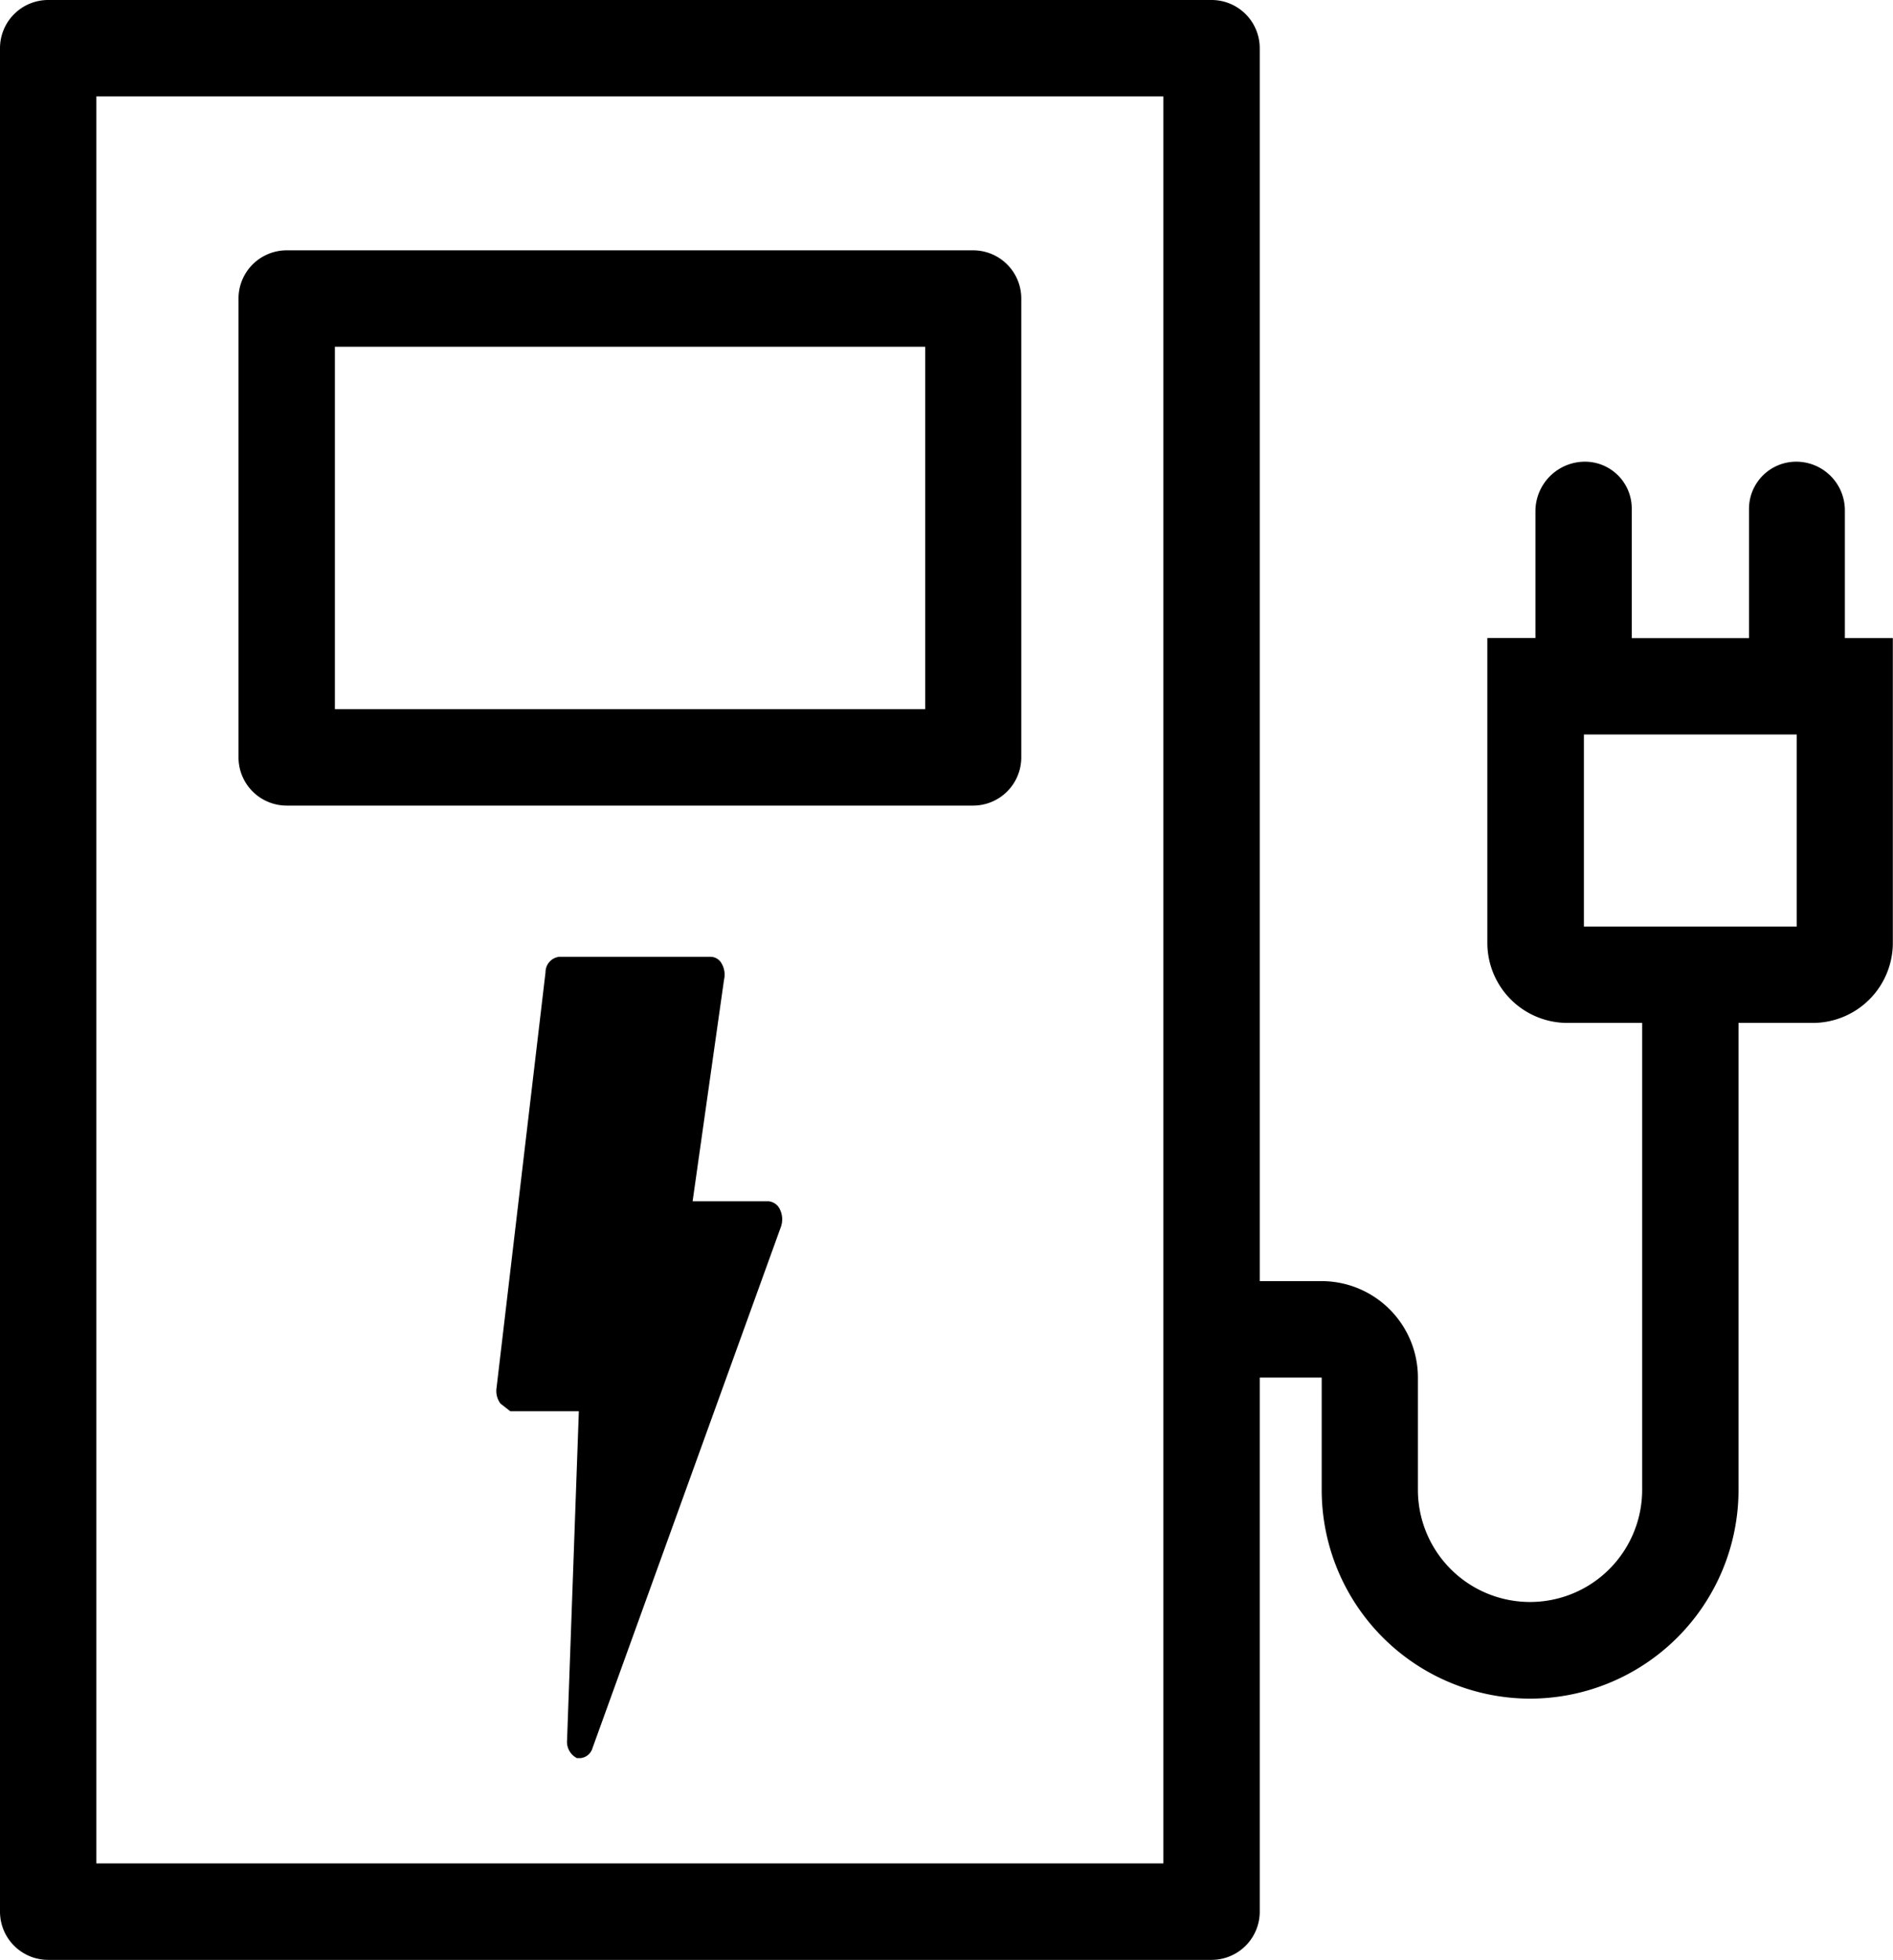
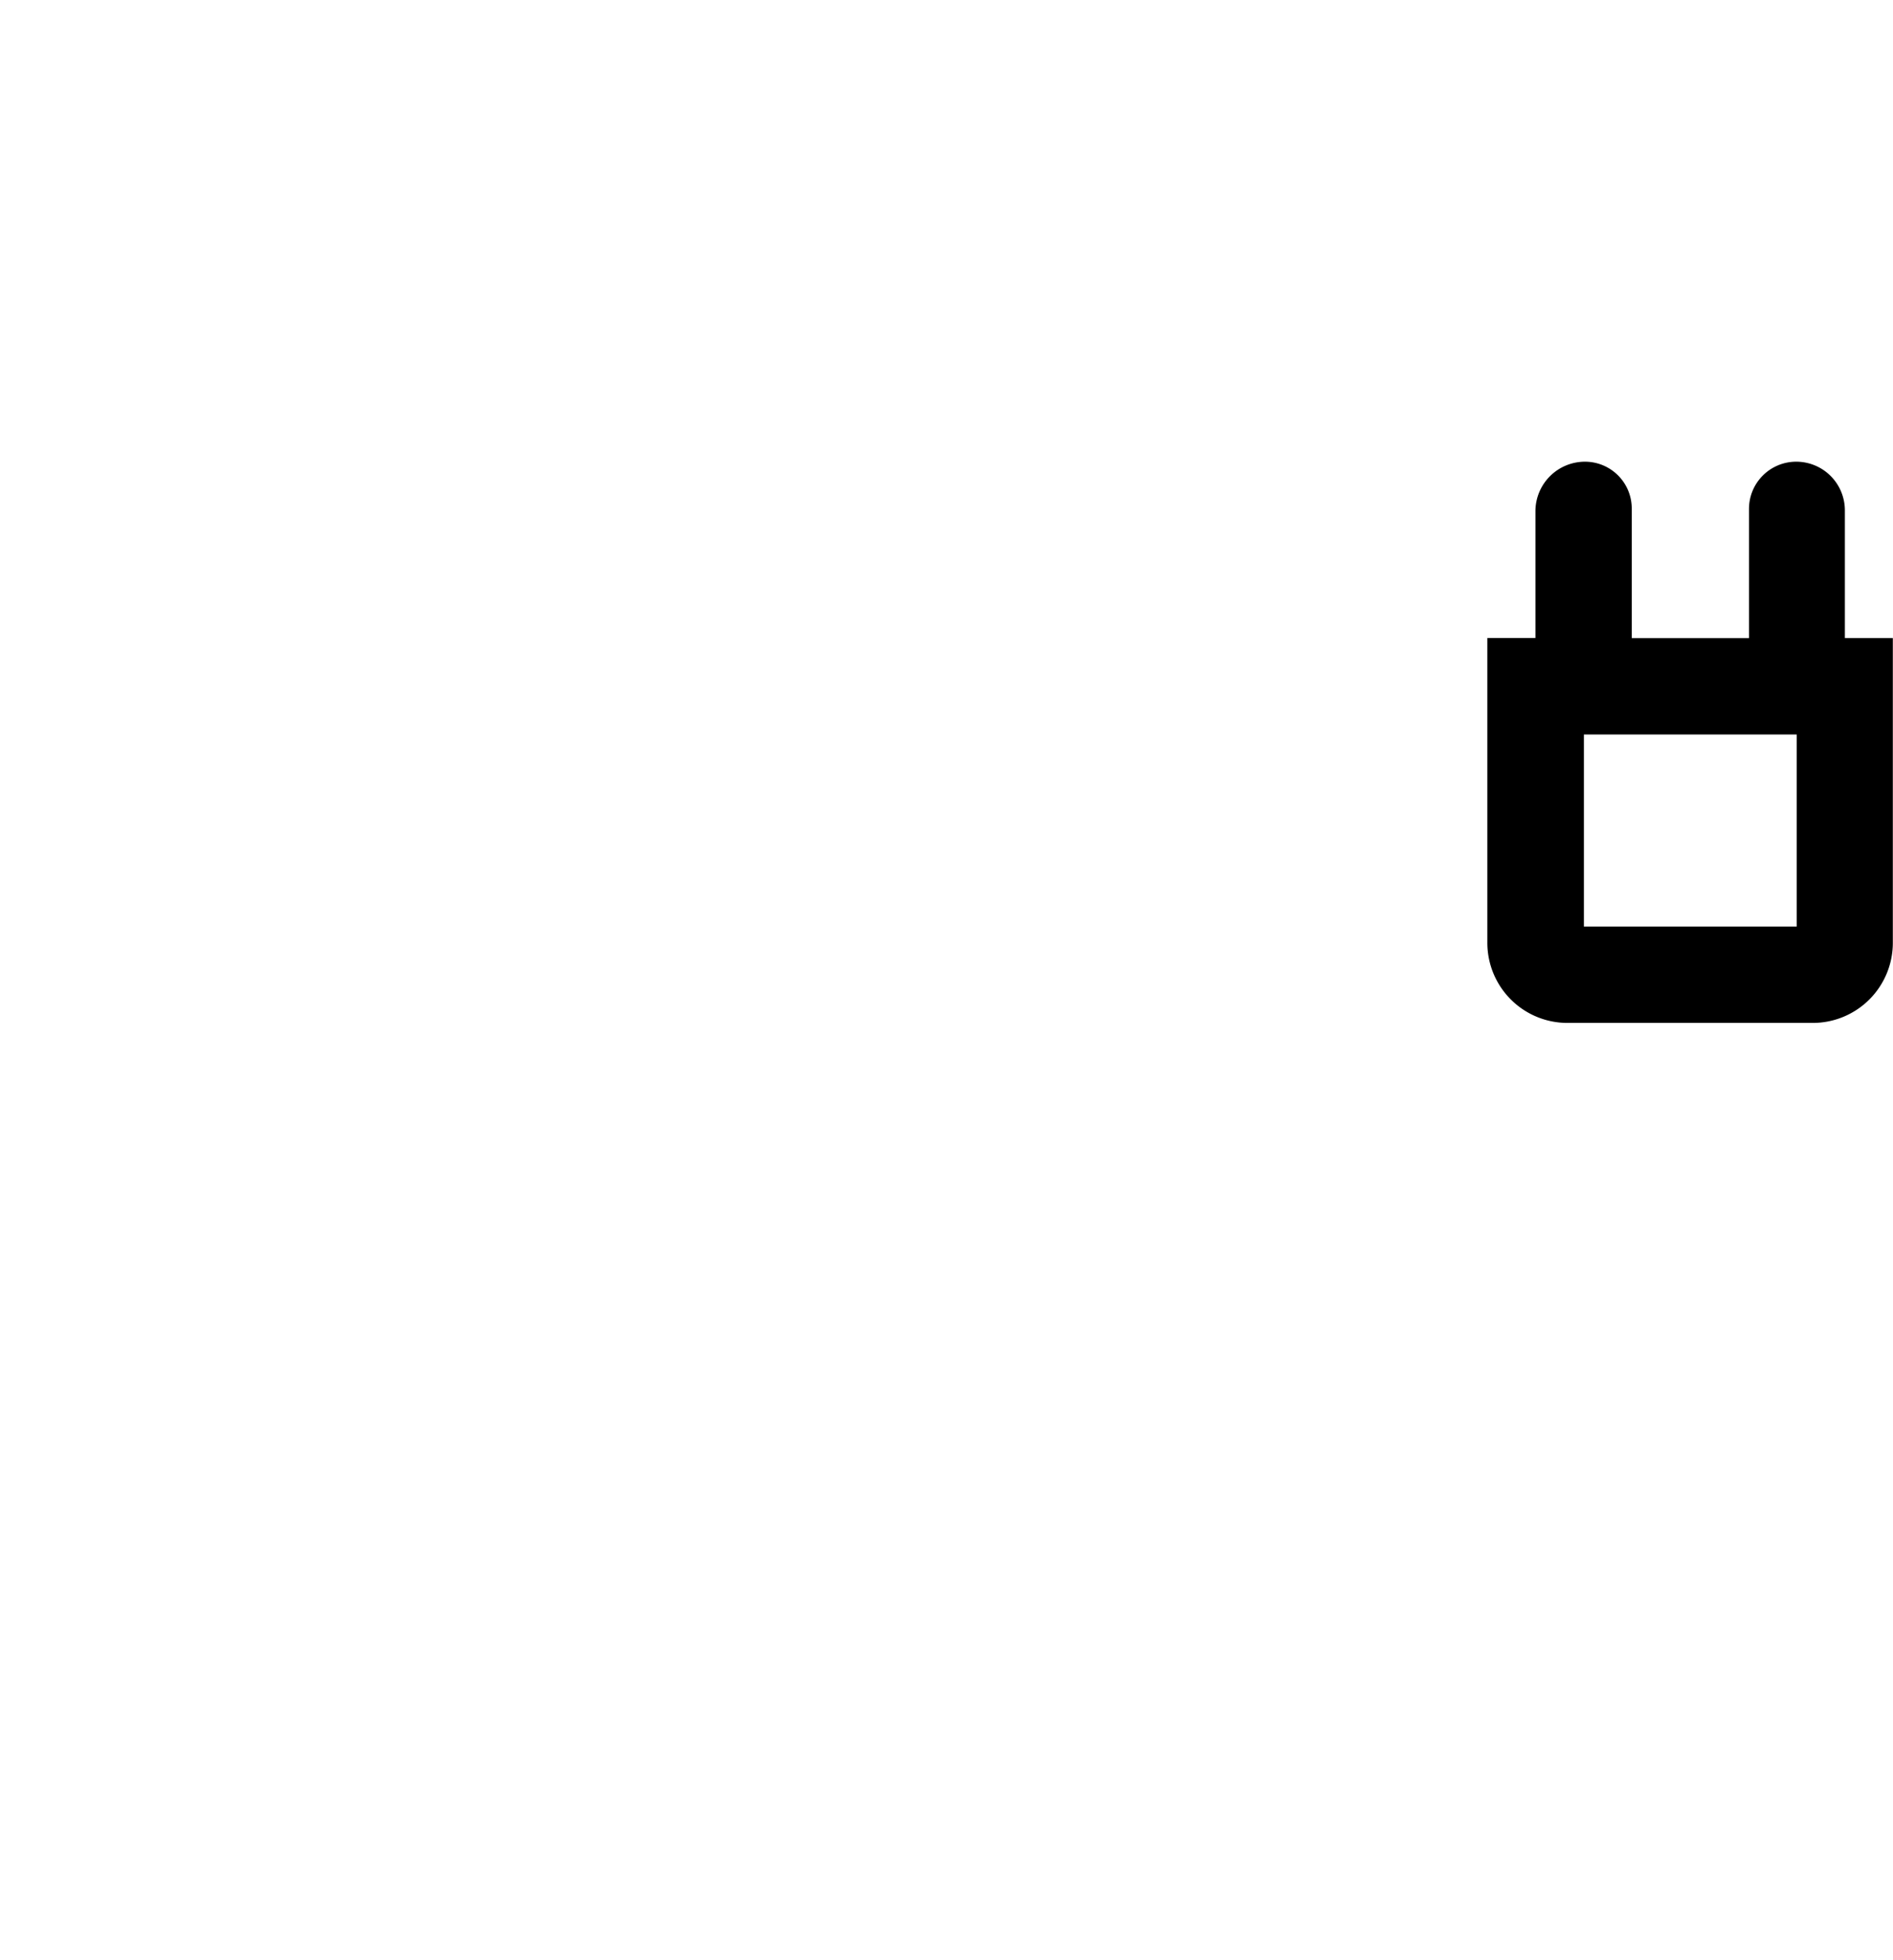
<svg xmlns="http://www.w3.org/2000/svg" width="34.374" height="35.568" viewBox="0 0 34.374 35.568">
  <path d="M32.625,13.33v3.485H28.761V13.33h3.864m-.009-4.951h0a.857.857,0,0,0-.857.857v2.345H29.63V9.228a.849.849,0,0,0-.849-.849.9.9,0,0,0-.9.9v2.3h-.873v5.53a1.454,1.454,0,0,0,1.455,1.455h4.453a1.454,1.454,0,0,0,1.455-1.455V11.58H33.5V9.264a.883.883,0,0,0-.885-.885Zm.305,10.187h0Z" />
-   <path d="M27.783,30.827A3.79,3.79,0,0,1,24,27.041V25l-1.367,0v-1.75H24A1.75,1.75,0,0,1,25.747,25v2.037a2.036,2.036,0,0,0,4.072,0V17.873h1.75v9.168A3.79,3.79,0,0,1,27.783,30.827Z" />
-   <path d="M0-.875H21.125A.875.875,0,0,1,22,0V33.818a.875.875,0,0,1-.875.875H0a.875.875,0,0,1-.875-.875V0A.875.875,0,0,1,0-.875ZM20.25.875H.875V32.943H20.25Z" transform="translate(0.875 0.875)" />
-   <path d="M5.206,4.543H17.67a.875.875,0,0,1,.875.875v8.327a.875.875,0,0,1-.875.875H5.206a.875.875,0,0,1-.875-.875V5.418A.875.875,0,0,1,5.206,4.543ZM16.8,6.293H6.081V12.87H16.8Z" />
-   <path d="M13.965,21.8H12.577l.57-4.019h0a.4.4,0,0,0-.042-.292.232.232,0,0,0-.207-.125H10.155a.281.281,0,0,0-.249.279l-.89,7.549a.38.38,0,0,0,.071.279l.178.14h1.246l-.214,5.97a.332.332,0,0,0,.178.325h.072a.254.254,0,0,0,.213-.185l3.419-9.453v0a.413.413,0,0,0-.011-.307.255.255,0,0,0-.2-.159Z" />
</svg>